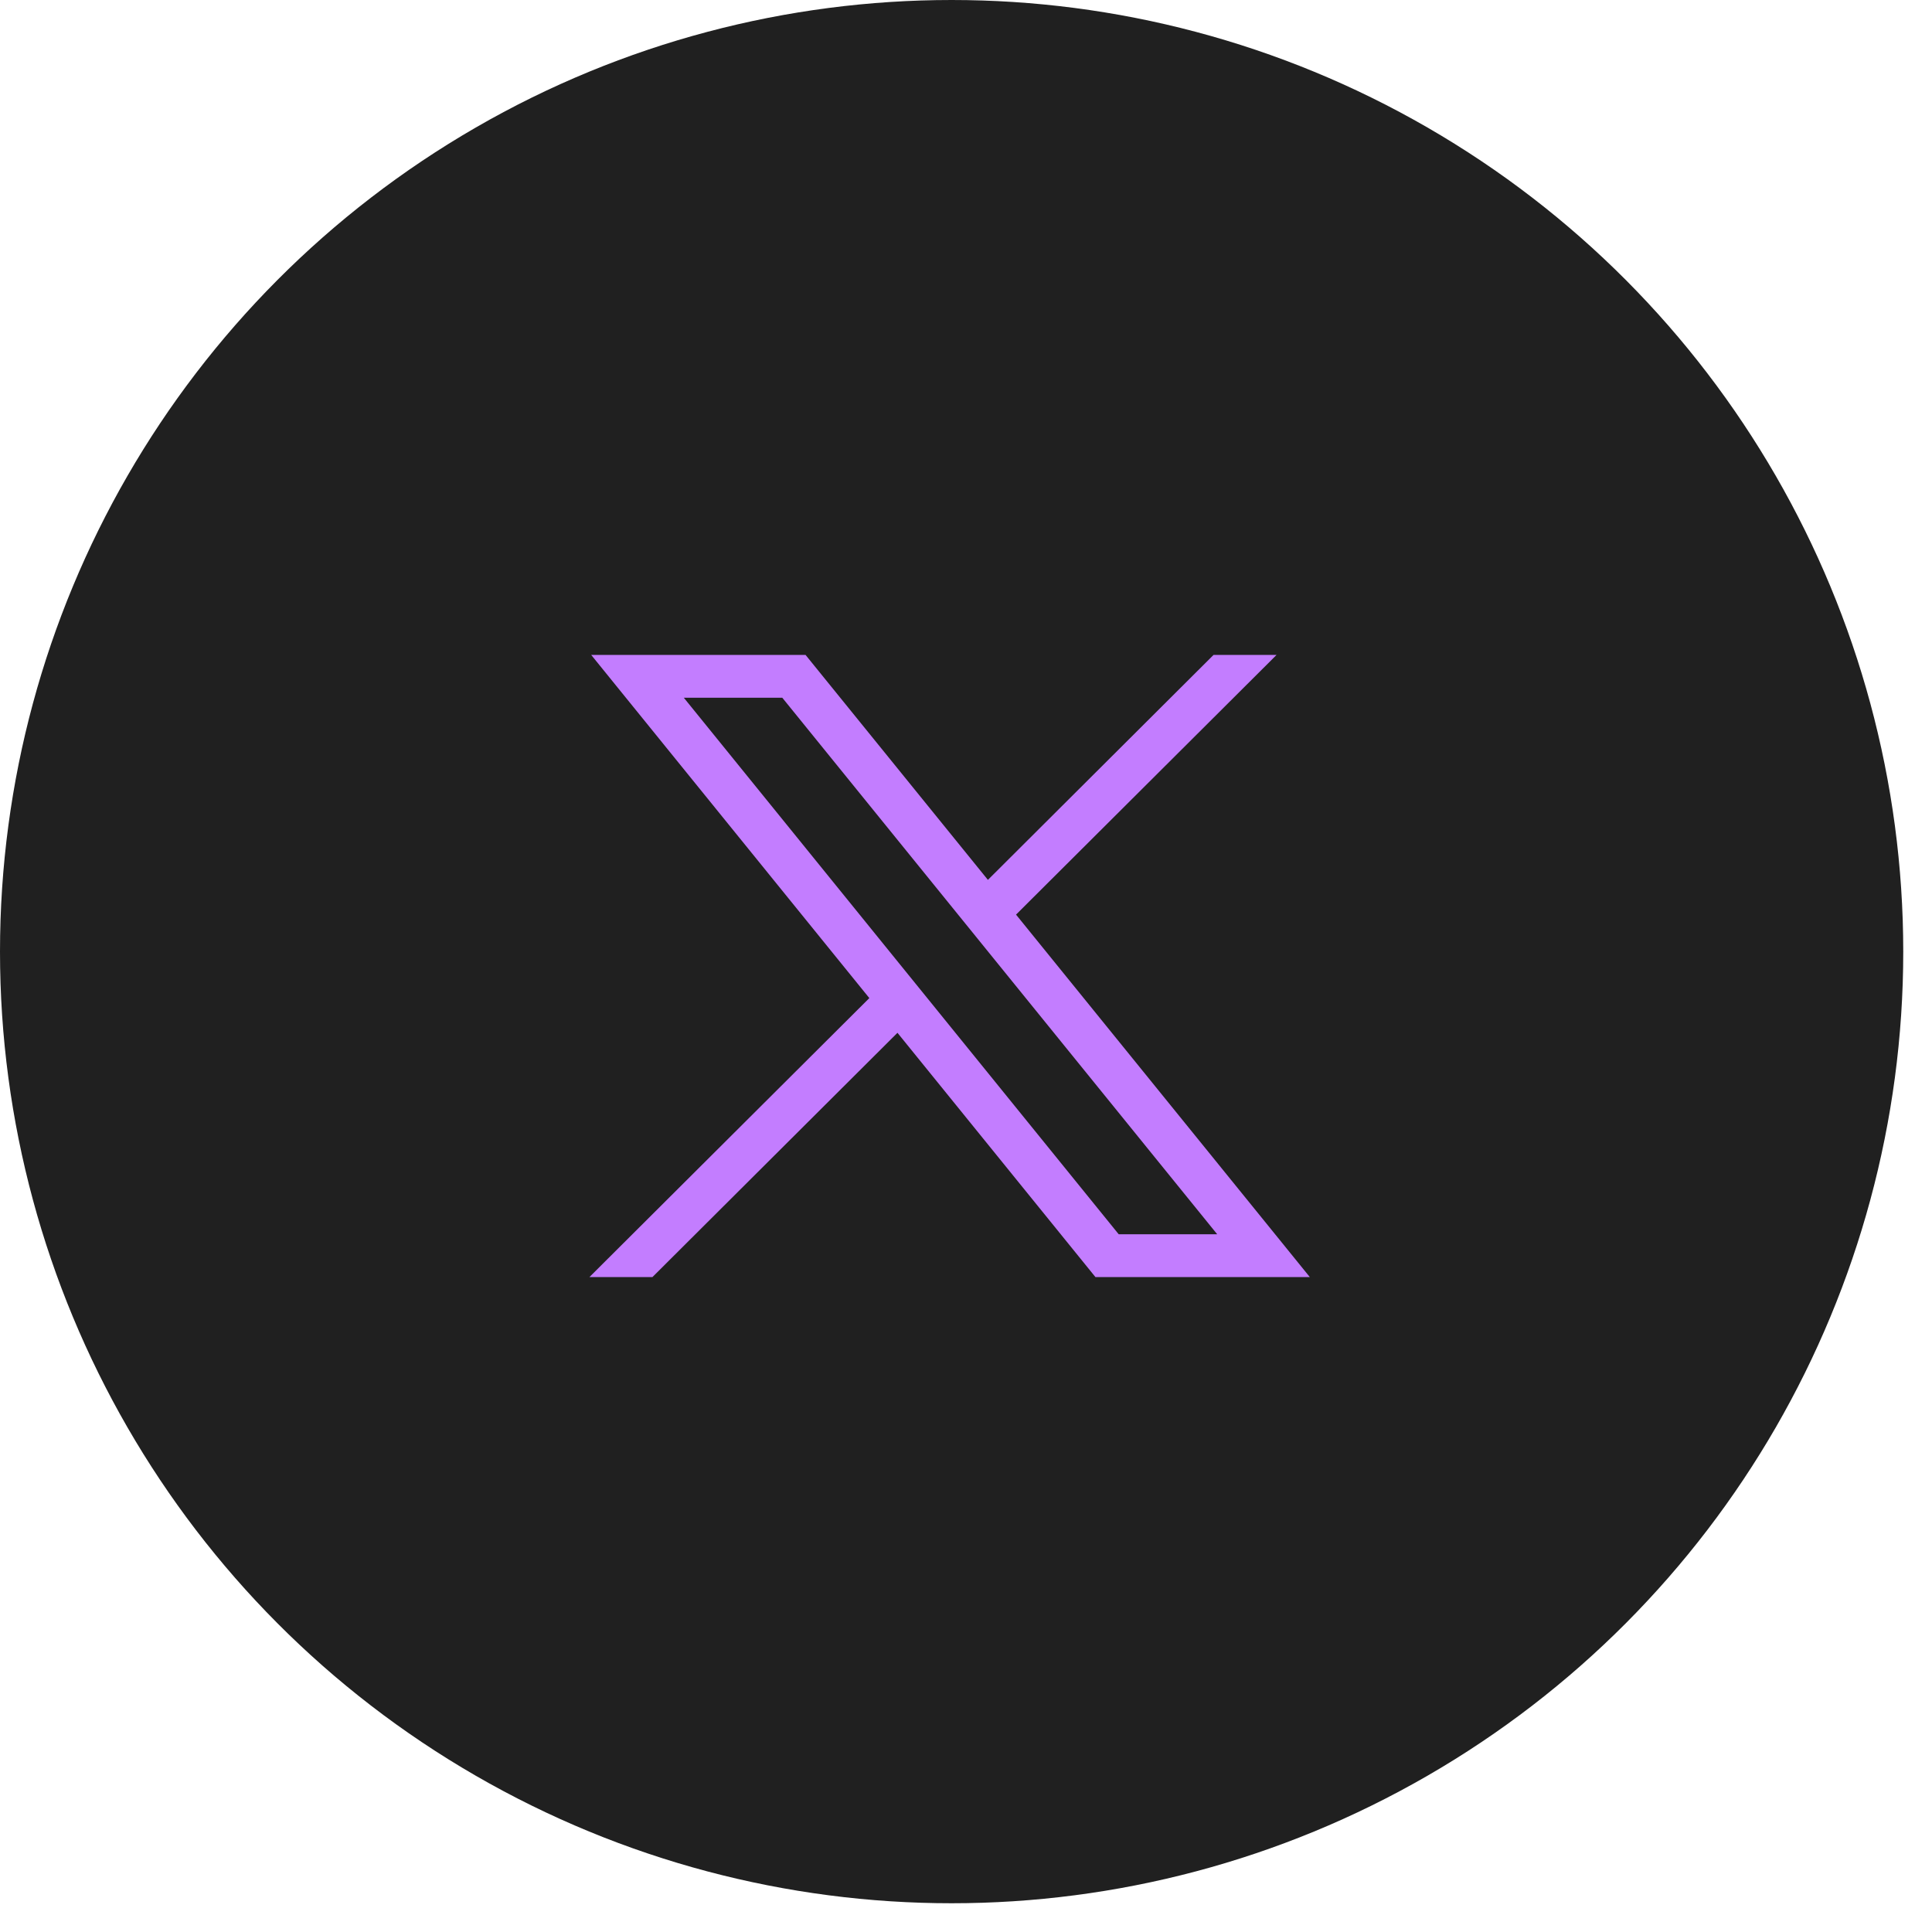
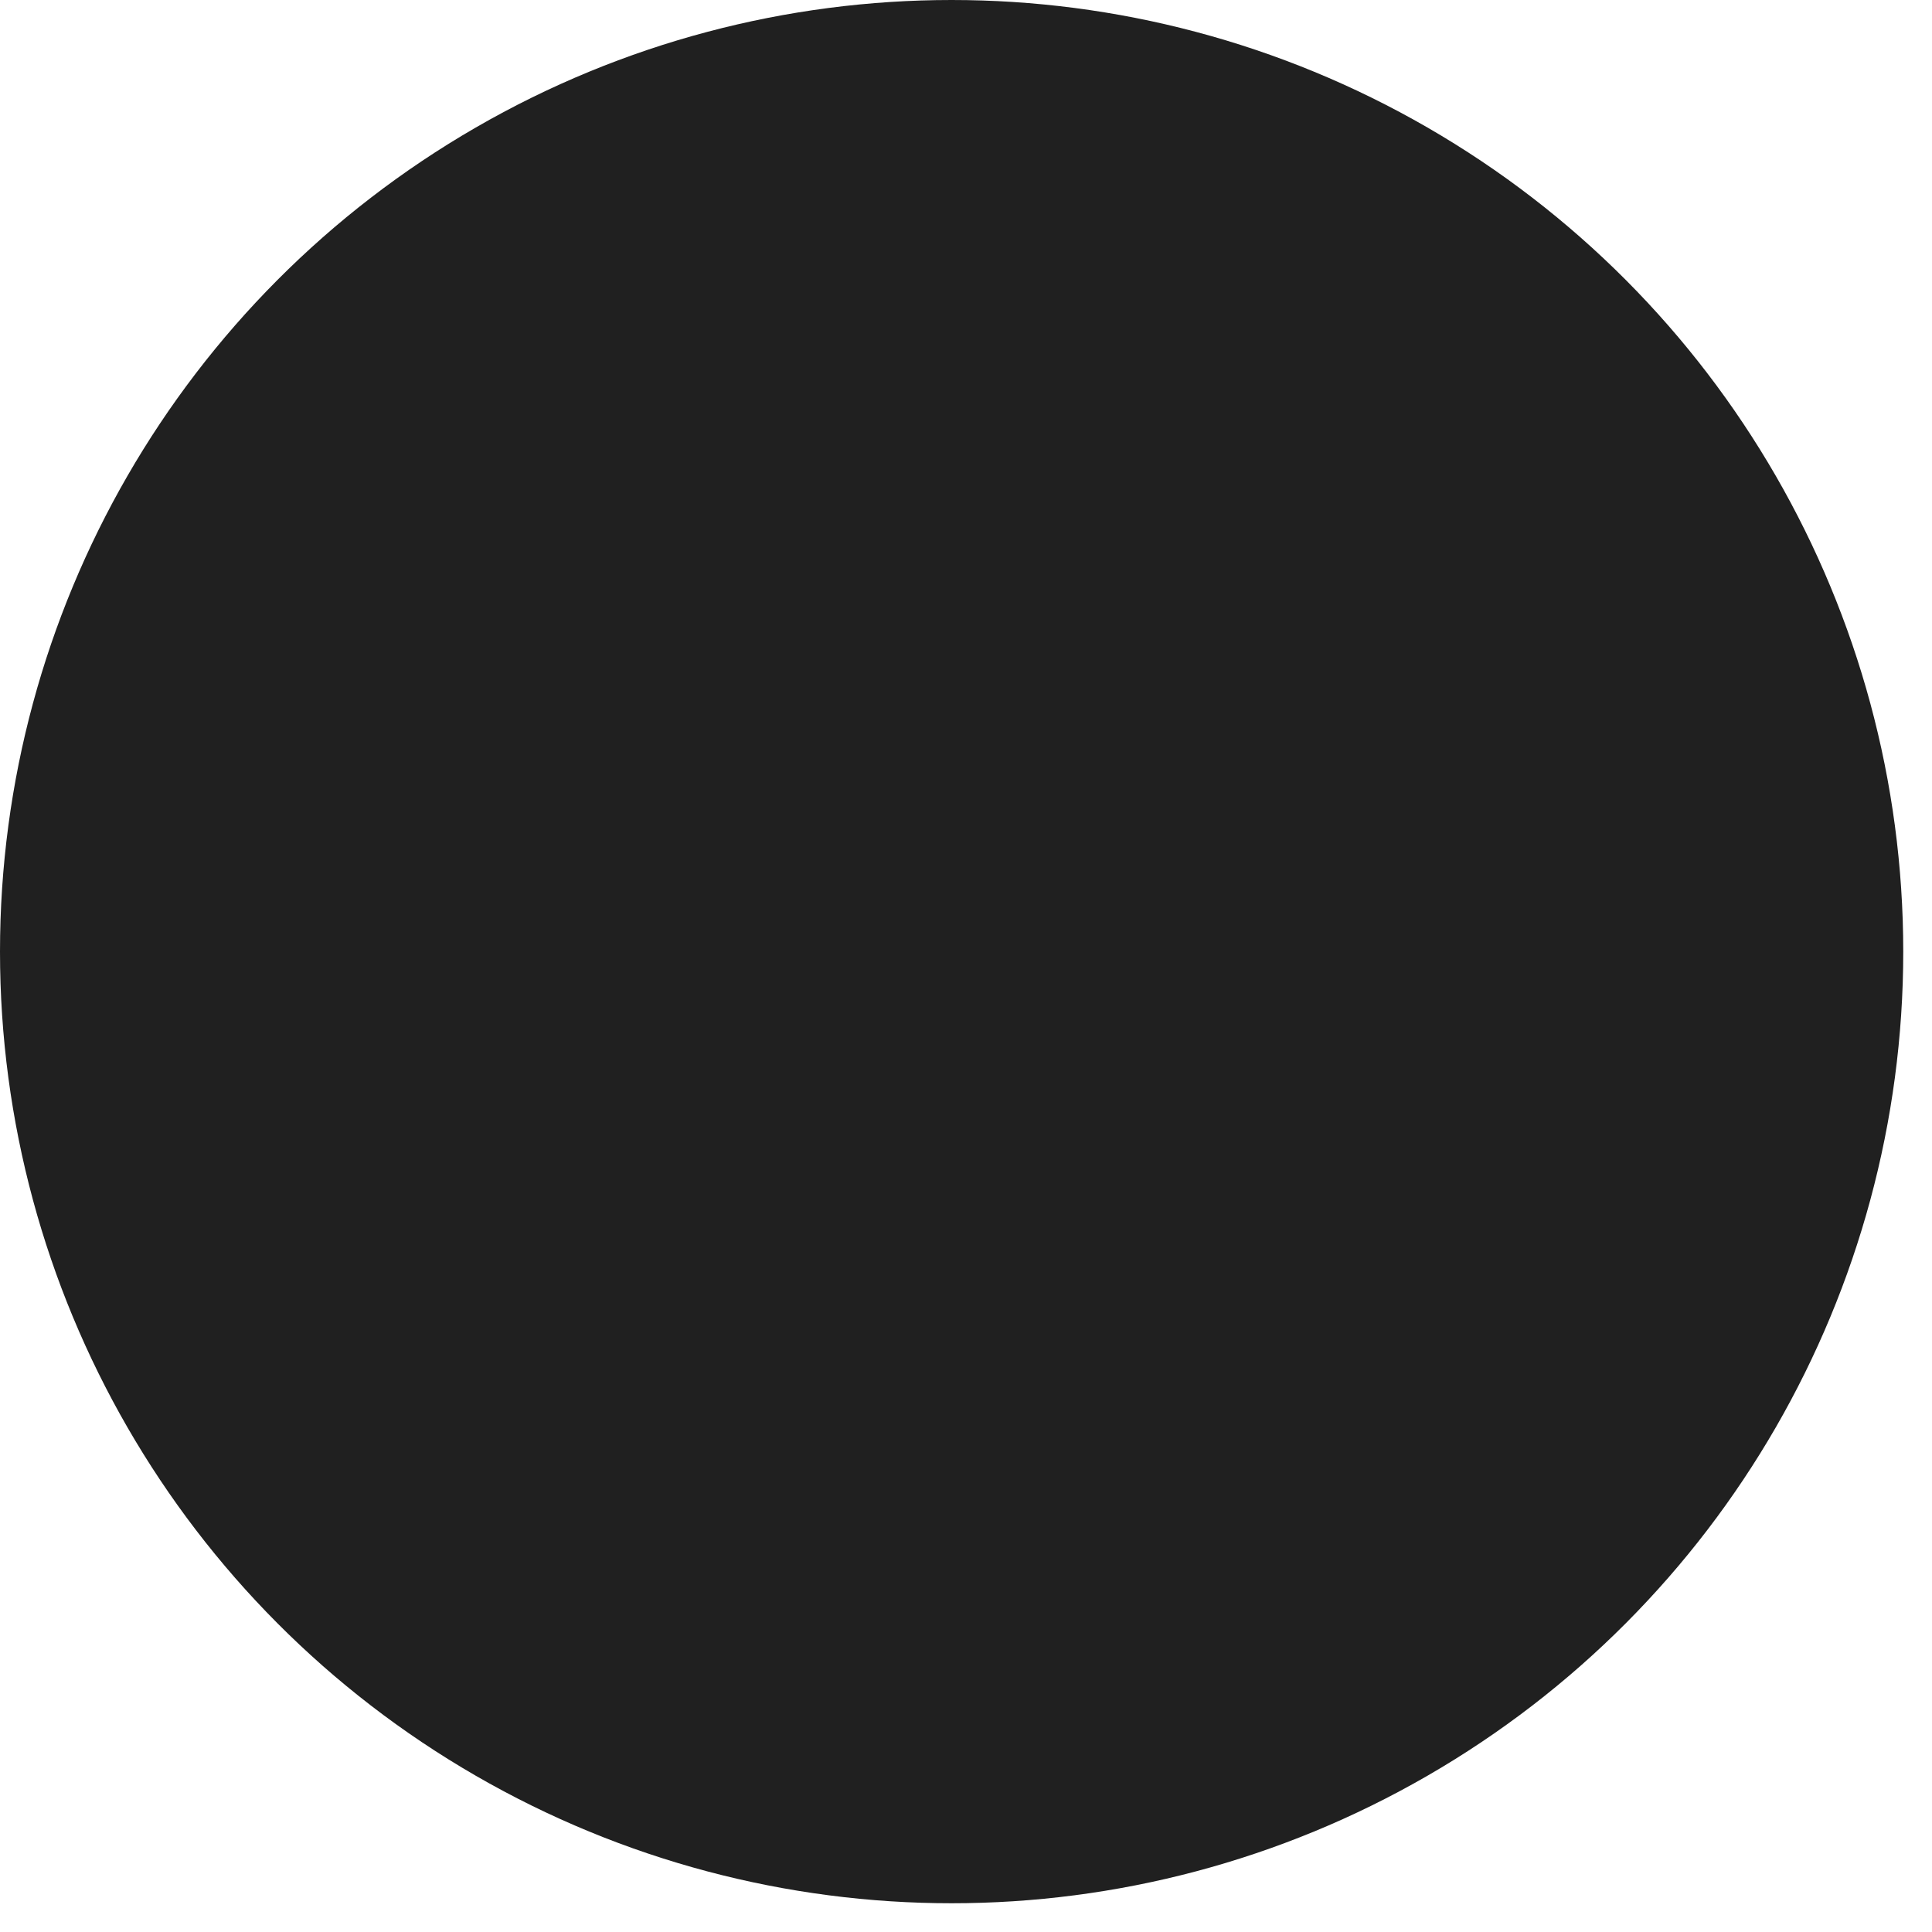
<svg xmlns="http://www.w3.org/2000/svg" width="59" height="59" viewBox="0 0 59 59" fill="none">
  <circle cx="29.061" cy="29.061" r="29.061" fill="#202020" />
-   <path d="M18.054 20L26.548 30.48L18 39H19.924L27.407 31.54L33.453 39H40L31.028 27.931L38.984 20H37.06L30.169 26.87L24.6 20H18.054ZM20.883 21.308H23.89L37.171 37.692H34.163L20.883 21.308Z" fill="#C37DFF" />
</svg>